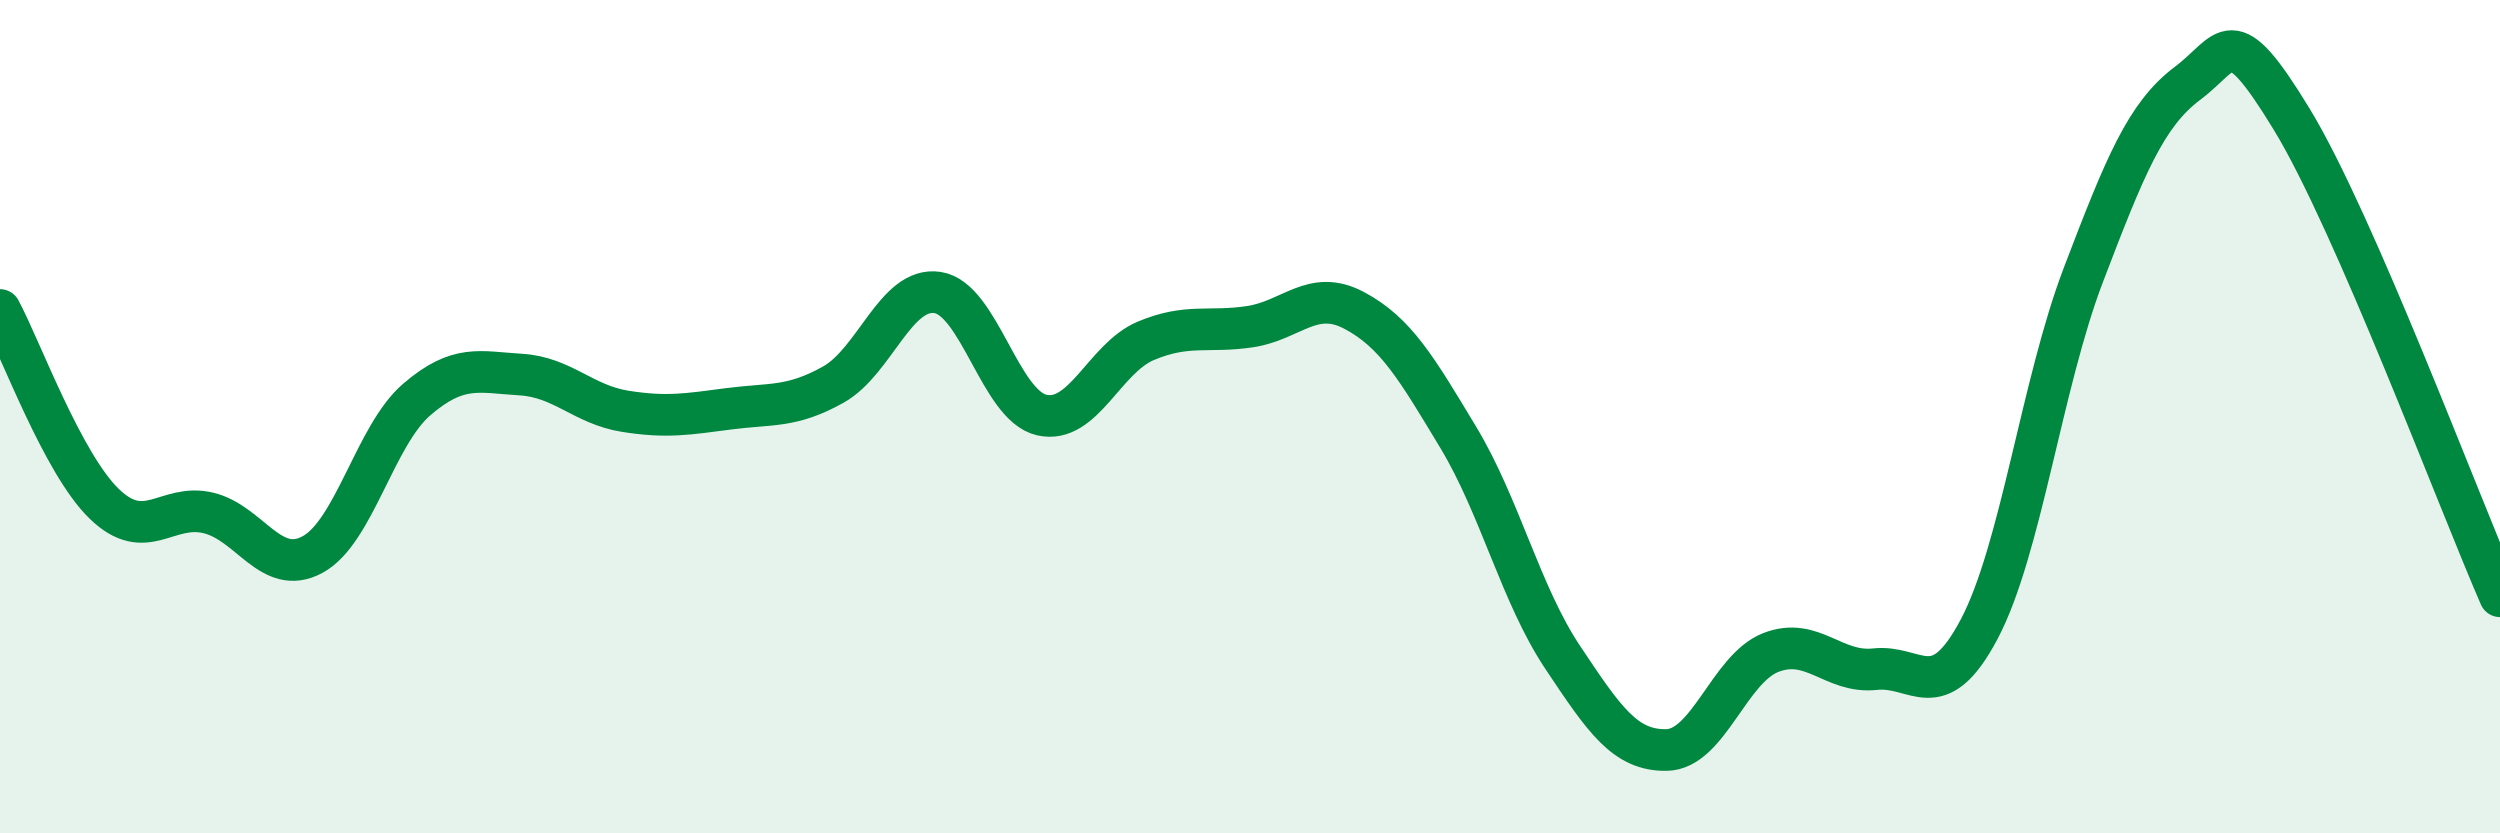
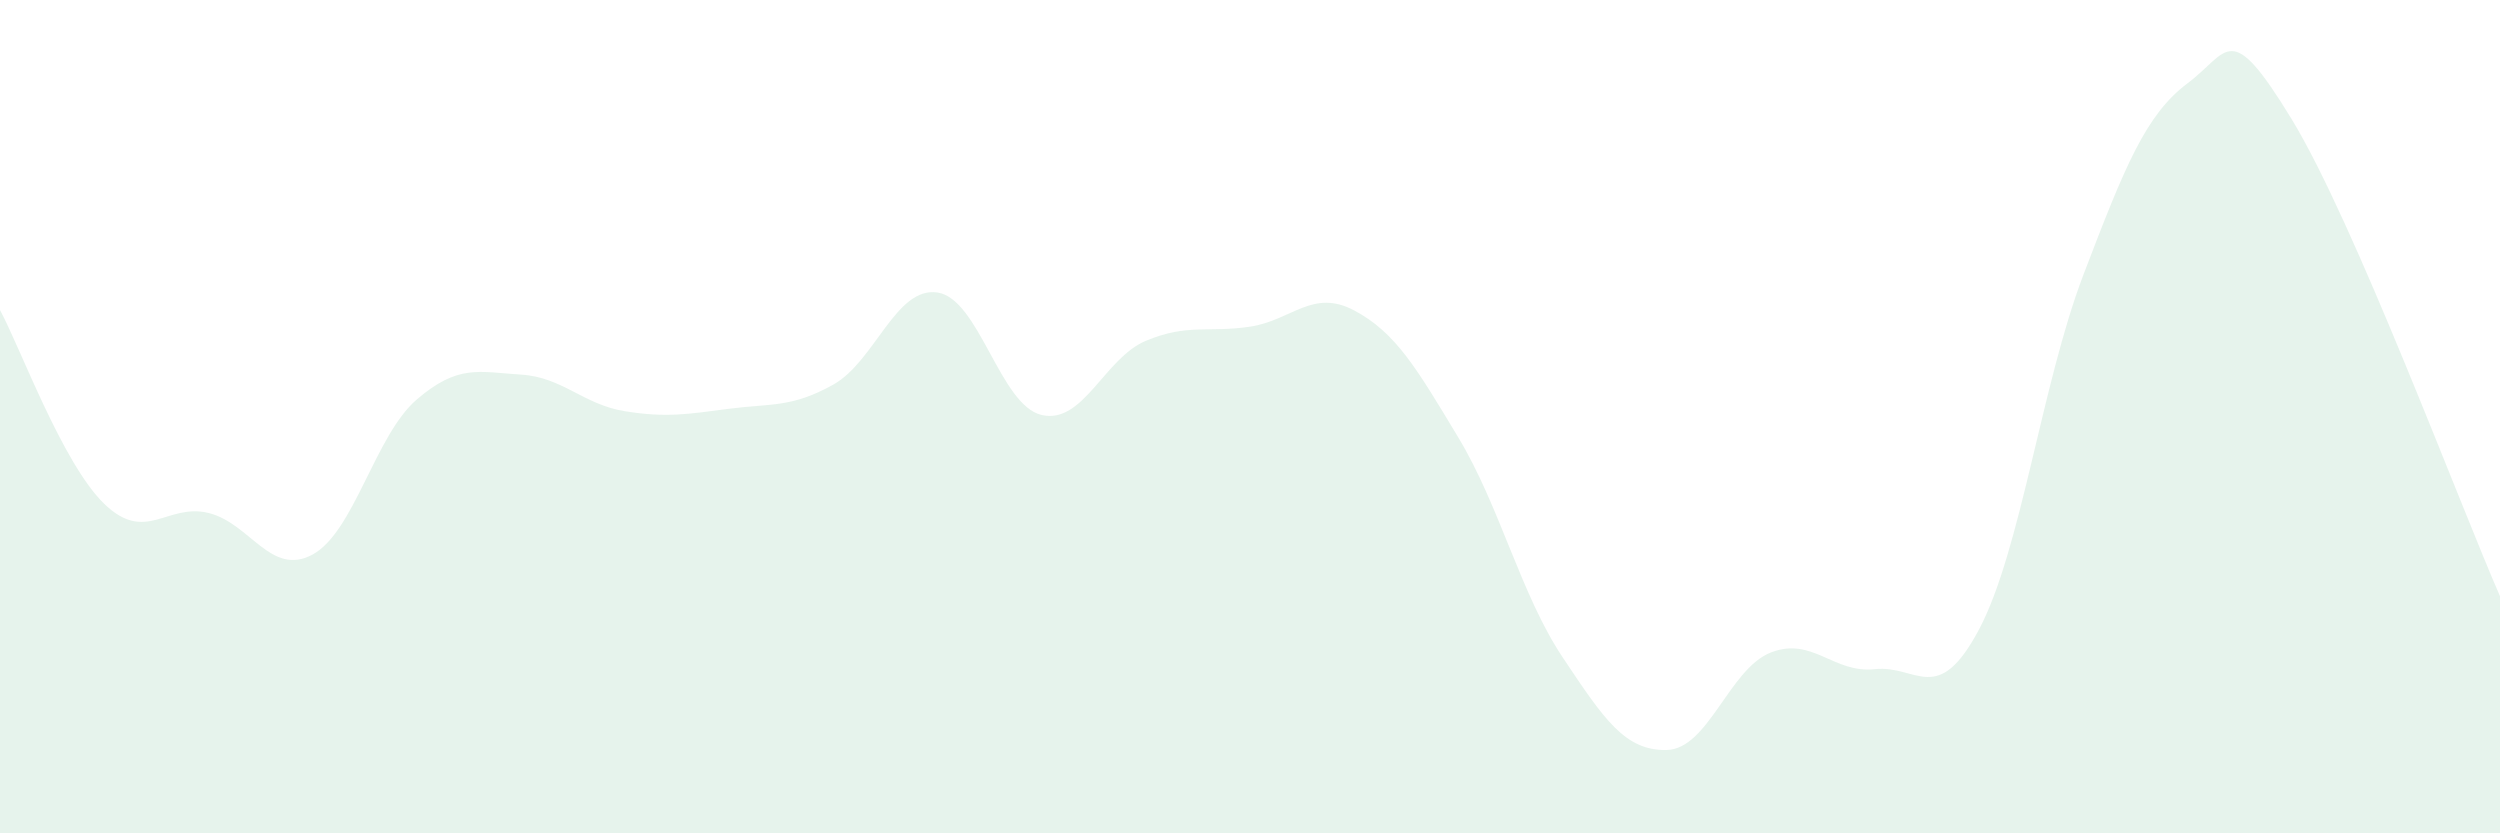
<svg xmlns="http://www.w3.org/2000/svg" width="60" height="20" viewBox="0 0 60 20">
  <path d="M 0,7.44 C 0.5,8.37 1.5,11.12 2.5,12.09 C 3.5,13.06 4,12.07 5,12.31 C 6,12.55 6.5,13.85 7.5,13.31 C 8.5,12.77 9,10.45 10,9.59 C 11,8.73 11.5,8.93 12.5,8.99 C 13.5,9.05 14,9.71 15,9.87 C 16,10.03 16.5,9.94 17.5,9.81 C 18.5,9.68 19,9.79 20,9.23 C 21,8.67 21.5,6.87 22.5,7.02 C 23.5,7.17 24,9.73 25,9.96 C 26,10.19 26.5,8.6 27.5,8.18 C 28.5,7.76 29,7.99 30,7.84 C 31,7.69 31.5,6.92 32.5,7.45 C 33.5,7.98 34,8.84 35,10.5 C 36,12.16 36.5,14.27 37.5,15.77 C 38.5,17.27 39,18.02 40,18 C 41,17.98 41.5,16.05 42.5,15.66 C 43.5,15.27 44,16.17 45,16.06 C 46,15.95 46.5,16.99 47.5,15.1 C 48.5,13.21 49,9.22 50,6.6 C 51,3.98 51.5,2.75 52.5,2 C 53.5,1.25 53.5,0.4 55,2.86 C 56.5,5.32 59,12.02 60,14.31L60 20L0 20Z" fill="#008740" opacity="0.1" stroke-linecap="round" stroke-linejoin="round" />
-   <path d="M 0,7.44 C 0.5,8.37 1.5,11.12 2.5,12.09 C 3.5,13.06 4,12.07 5,12.31 C 6,12.55 6.5,13.85 7.5,13.31 C 8.5,12.77 9,10.45 10,9.59 C 11,8.73 11.5,8.93 12.5,8.99 C 13.5,9.05 14,9.71 15,9.87 C 16,10.03 16.5,9.94 17.5,9.81 C 18.5,9.68 19,9.79 20,9.23 C 21,8.67 21.5,6.87 22.5,7.02 C 23.5,7.17 24,9.73 25,9.96 C 26,10.19 26.5,8.6 27.5,8.18 C 28.5,7.76 29,7.99 30,7.84 C 31,7.69 31.5,6.92 32.5,7.45 C 33.5,7.98 34,8.84 35,10.5 C 36,12.16 36.5,14.27 37.5,15.77 C 38.5,17.27 39,18.02 40,18 C 41,17.98 41.5,16.05 42.5,15.66 C 43.5,15.27 44,16.17 45,16.06 C 46,15.95 46.5,16.99 47.5,15.1 C 48.5,13.21 49,9.22 50,6.6 C 51,3.98 51.5,2.75 52.5,2 C 53.5,1.25 53.5,0.4 55,2.86 C 56.5,5.32 59,12.02 60,14.31" stroke="#008740" stroke-width="1" fill="none" stroke-linecap="round" stroke-linejoin="round" />
</svg>